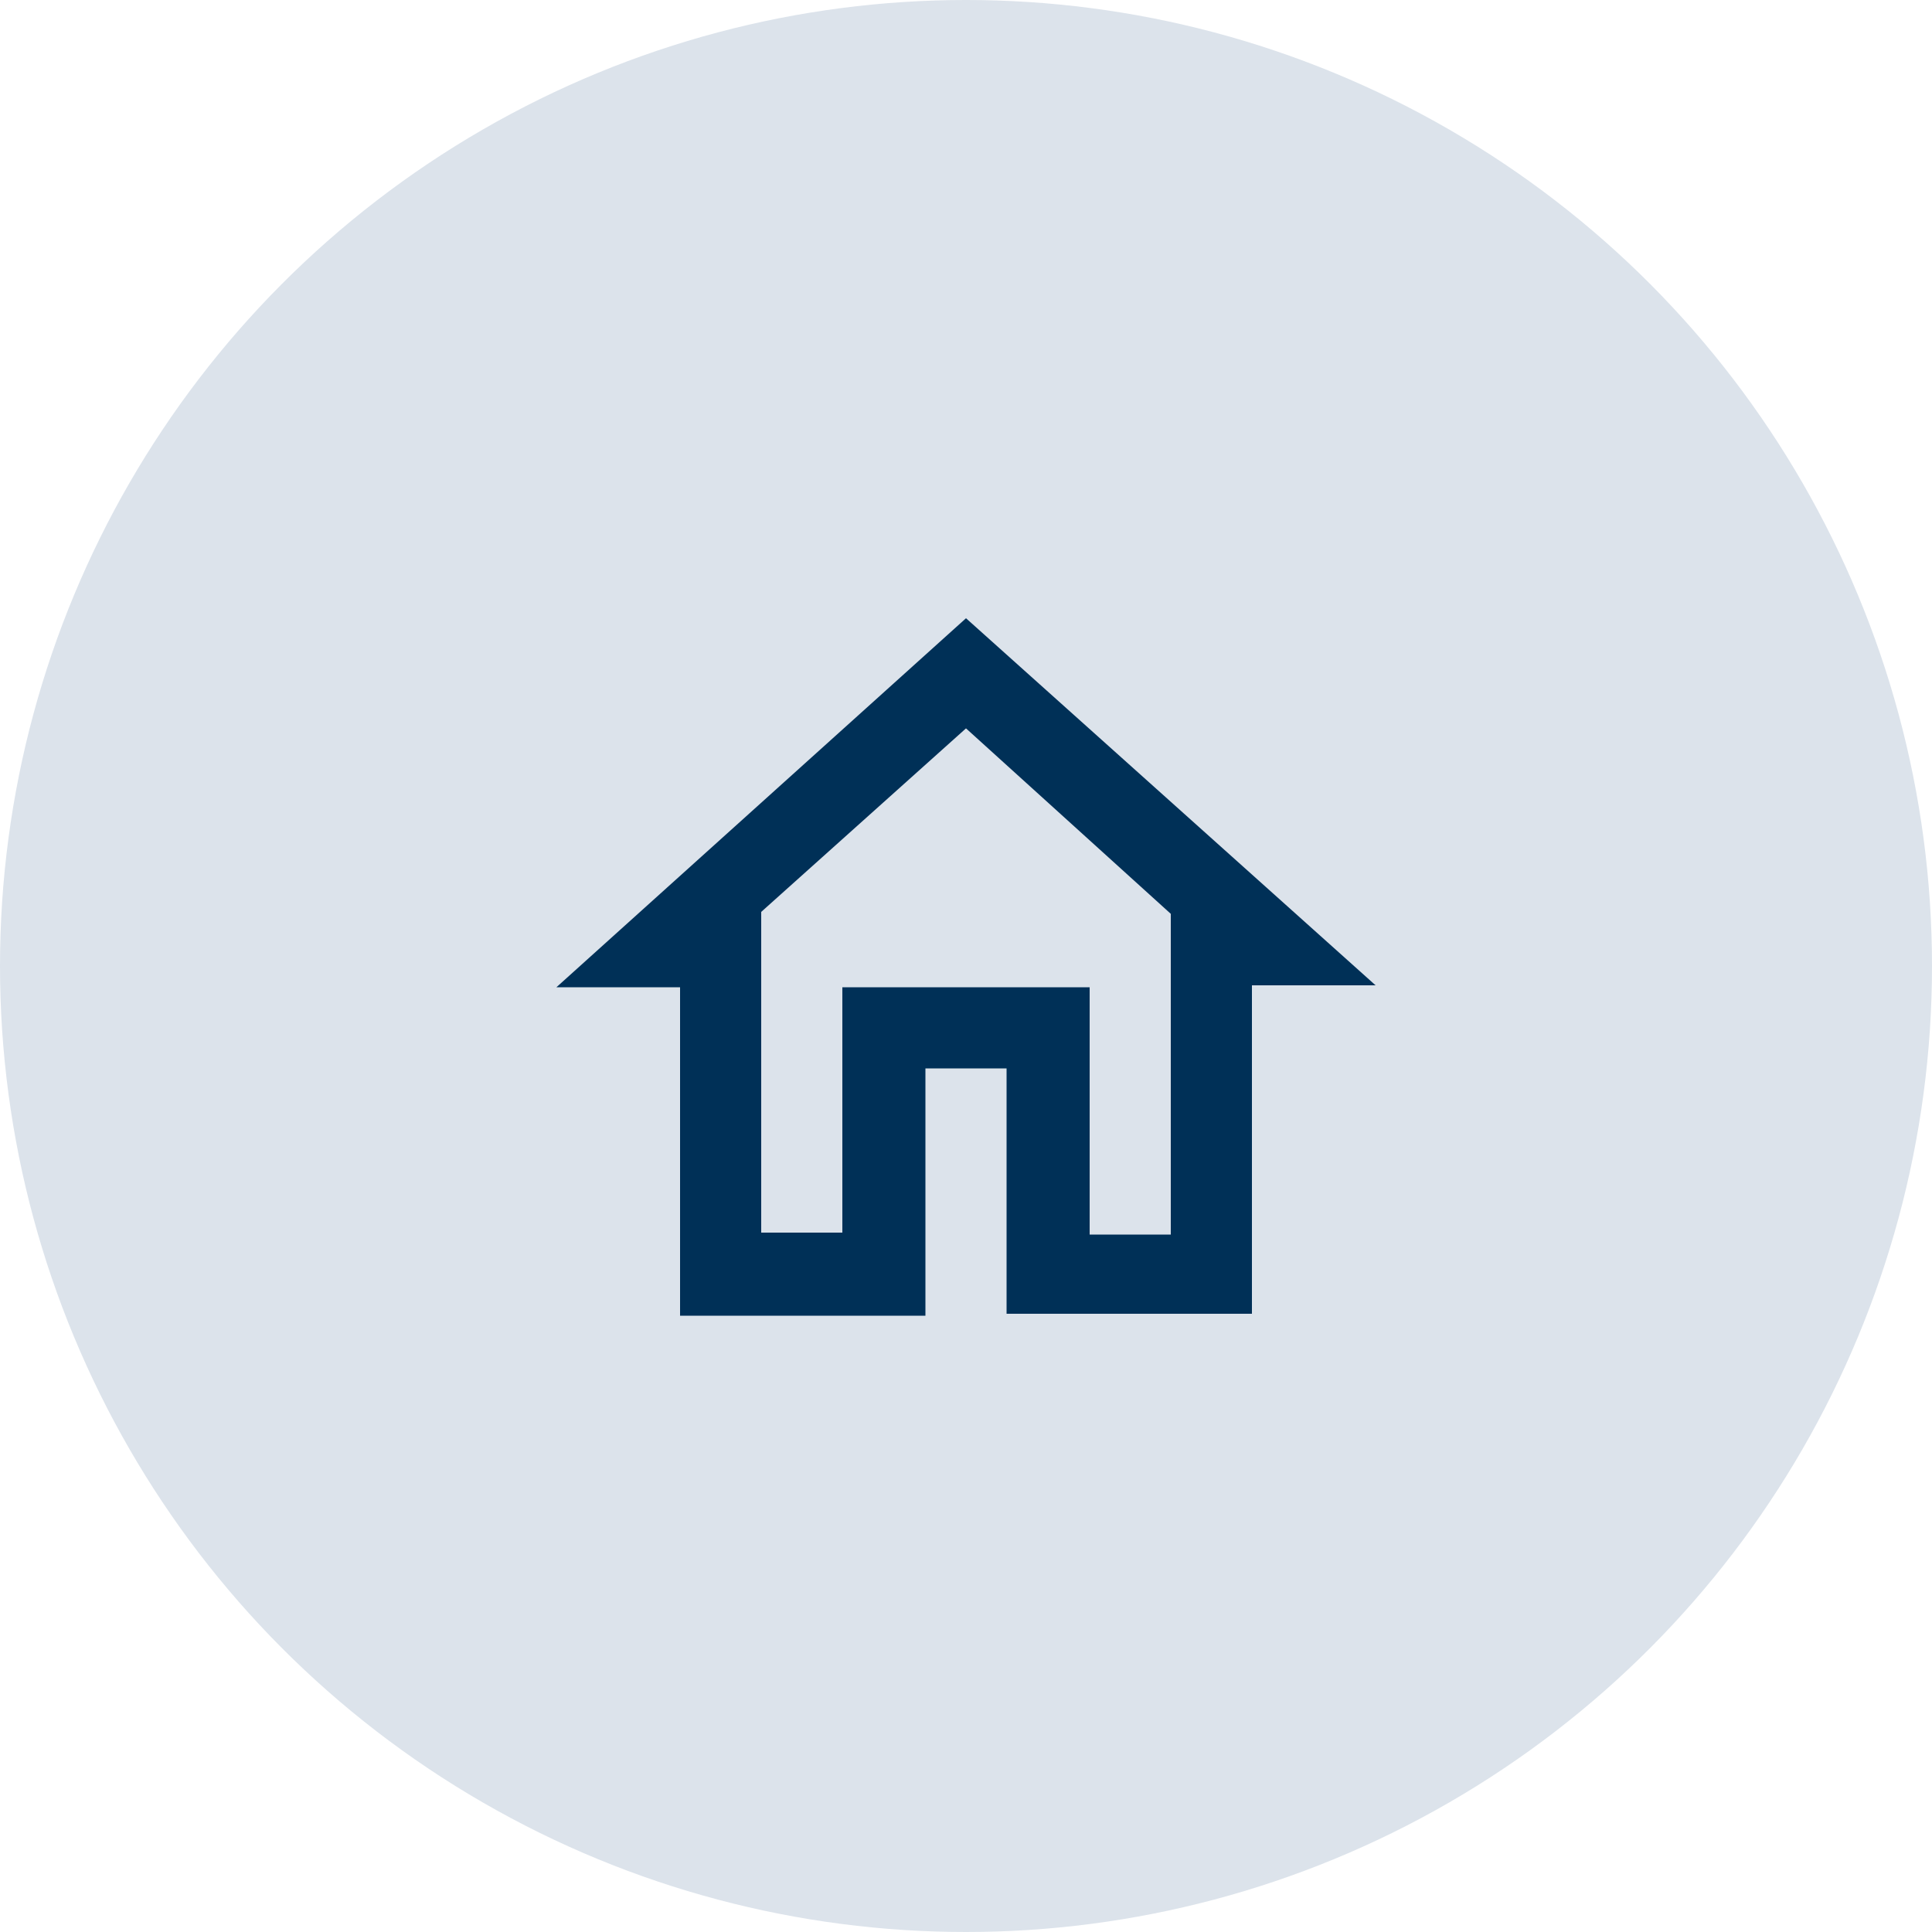
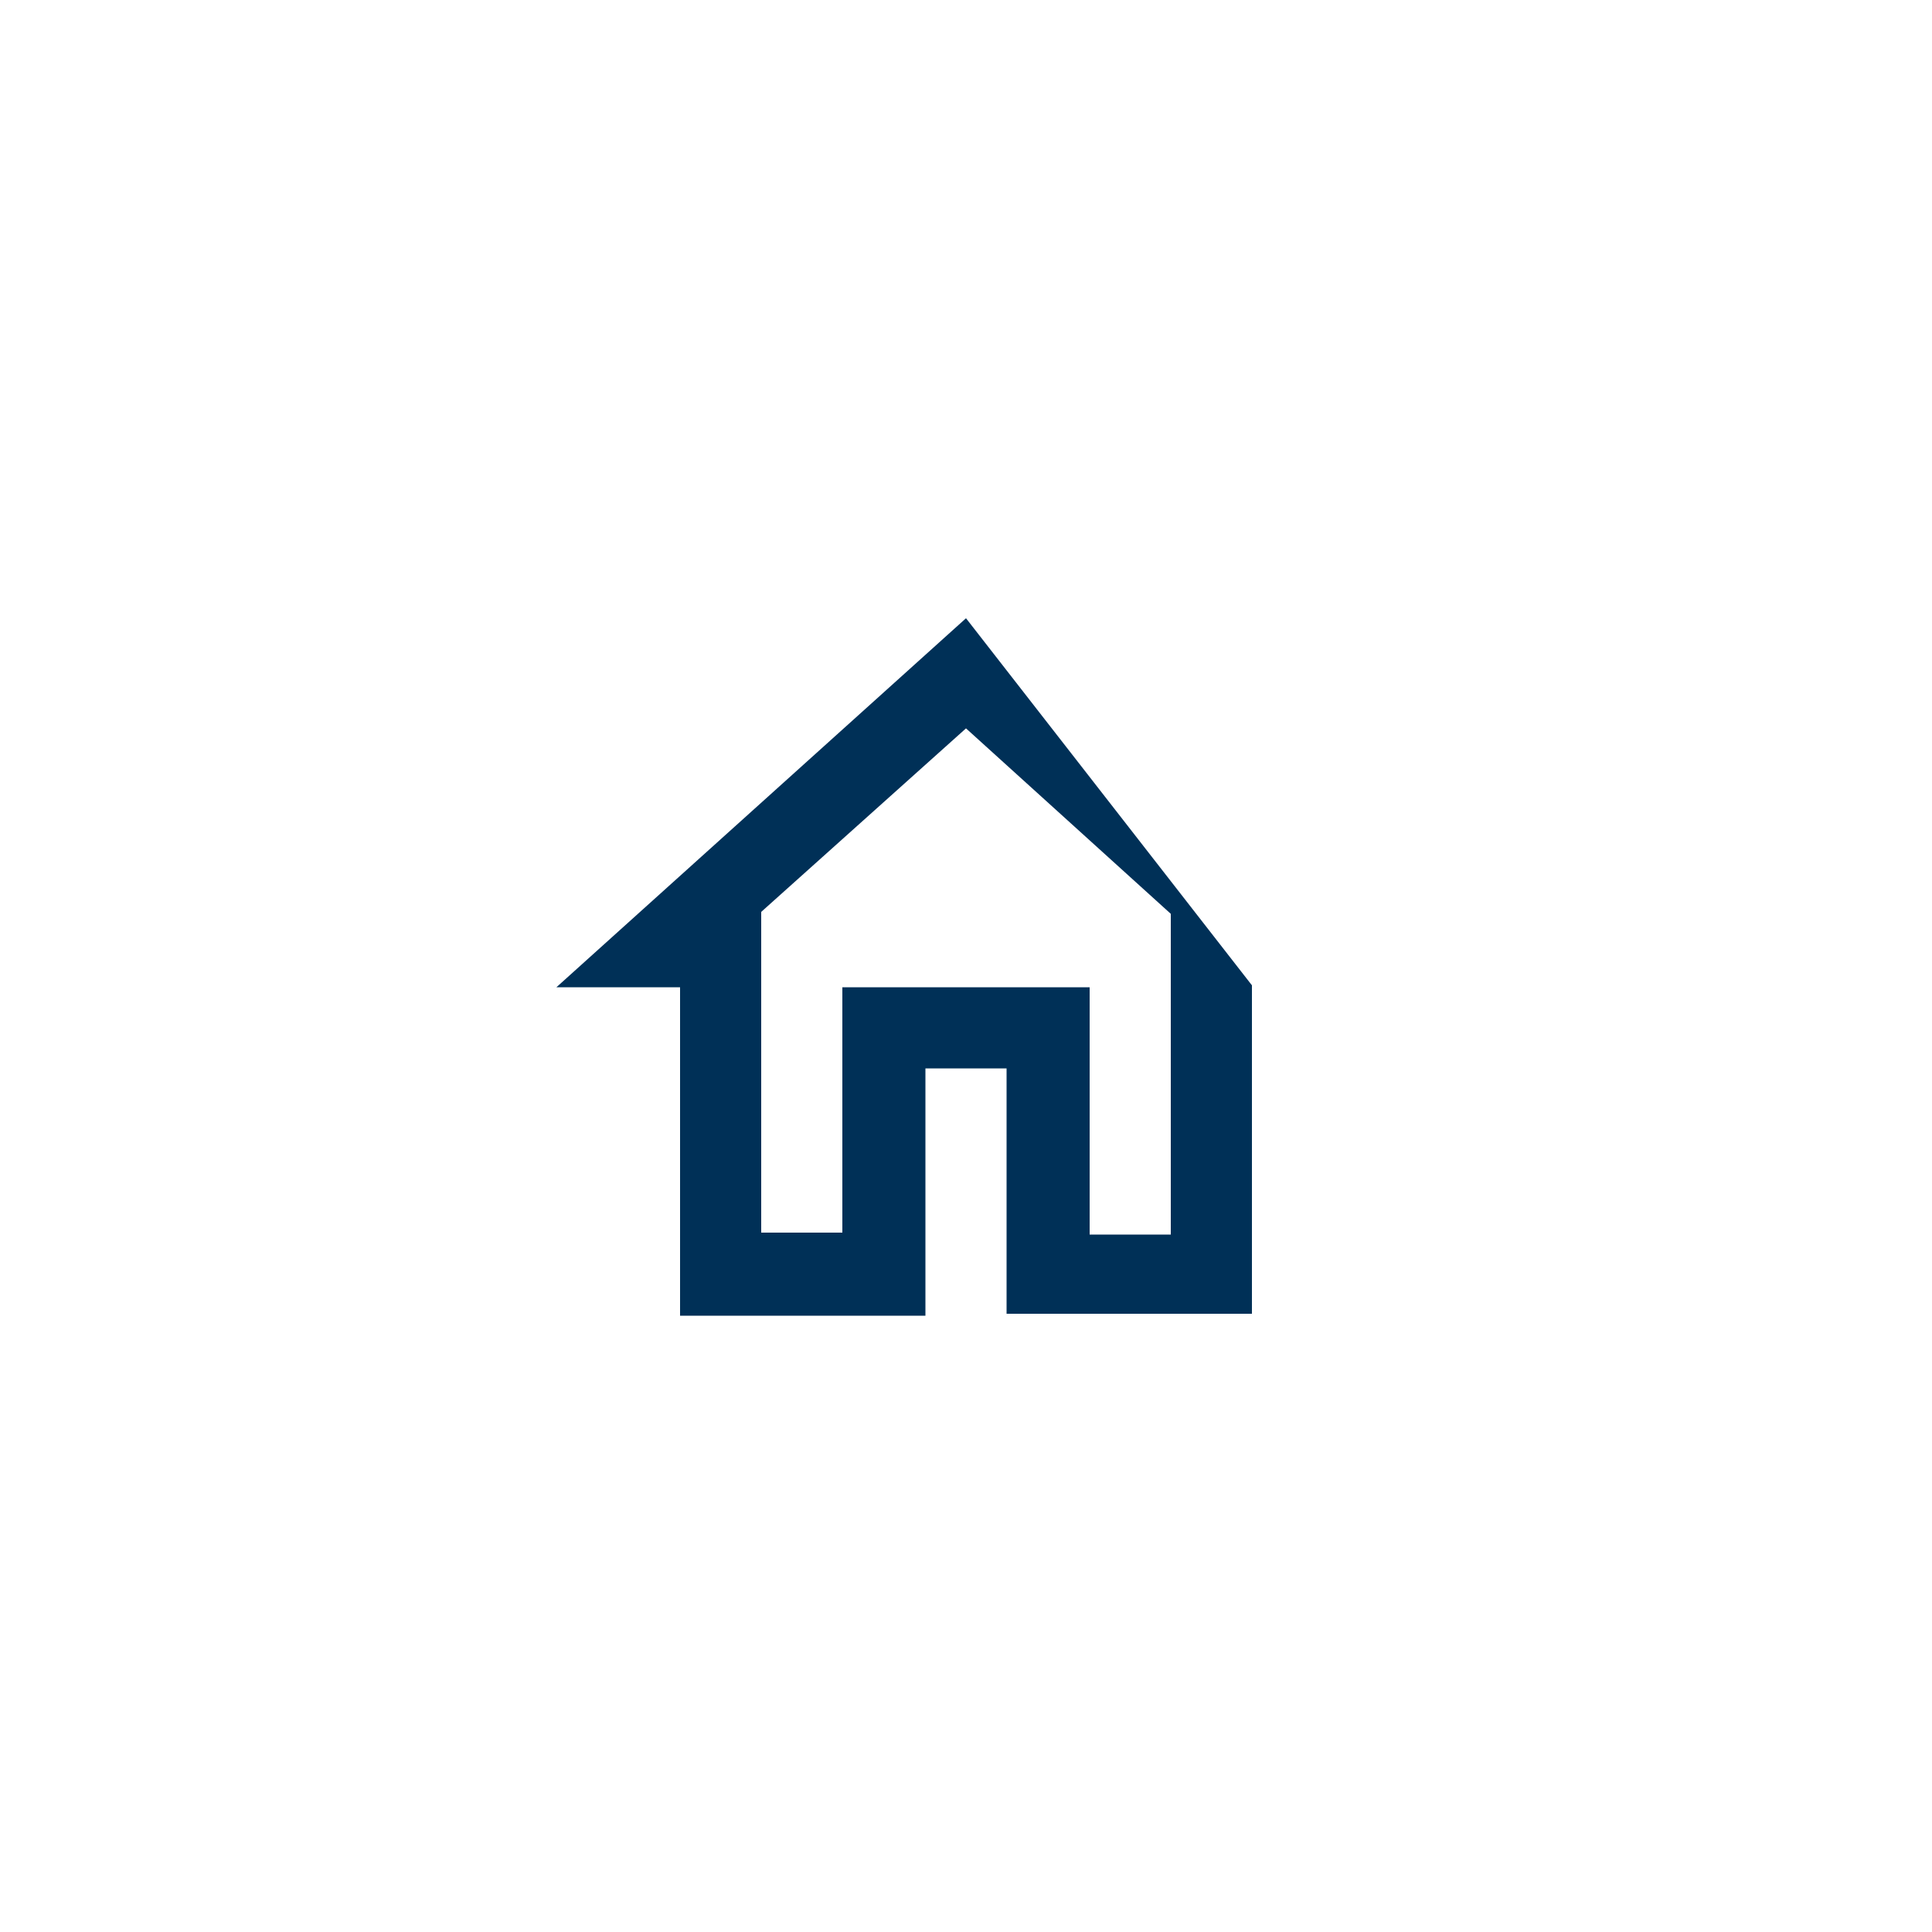
<svg xmlns="http://www.w3.org/2000/svg" version="1.1" id="Layer_1" x="0px" y="0px" viewBox="0 0 100 100" style="enable-background:new 0 0 100 100;" xml:space="preserve">
  <style type="text/css">
	.st0{fill:#DCE3EB;}
	.st1{fill:#003057;}
</style>
  <g>
-     <circle id="Ellipse_9" class="st0" cx="50" cy="50" r="50" />
-     <path id="home-outline" class="st1" d="M50,37.7l10.6,9.6v16.6h-4.2V51.1H43.6v12.7h-4.2V47.2L50,37.7 M50,32L28.8,51.1h6.4v17   h12.7V55.3h4.2V68h12.7v-17h6.4L50,32z" />
+     <path id="home-outline" class="st1" d="M50,37.7l10.6,9.6v16.6h-4.2V51.1H43.6v12.7h-4.2V47.2L50,37.7 M50,32L28.8,51.1h6.4v17   h12.7V55.3h4.2V68h12.7v-17L50,32z" />
  </g>
</svg>